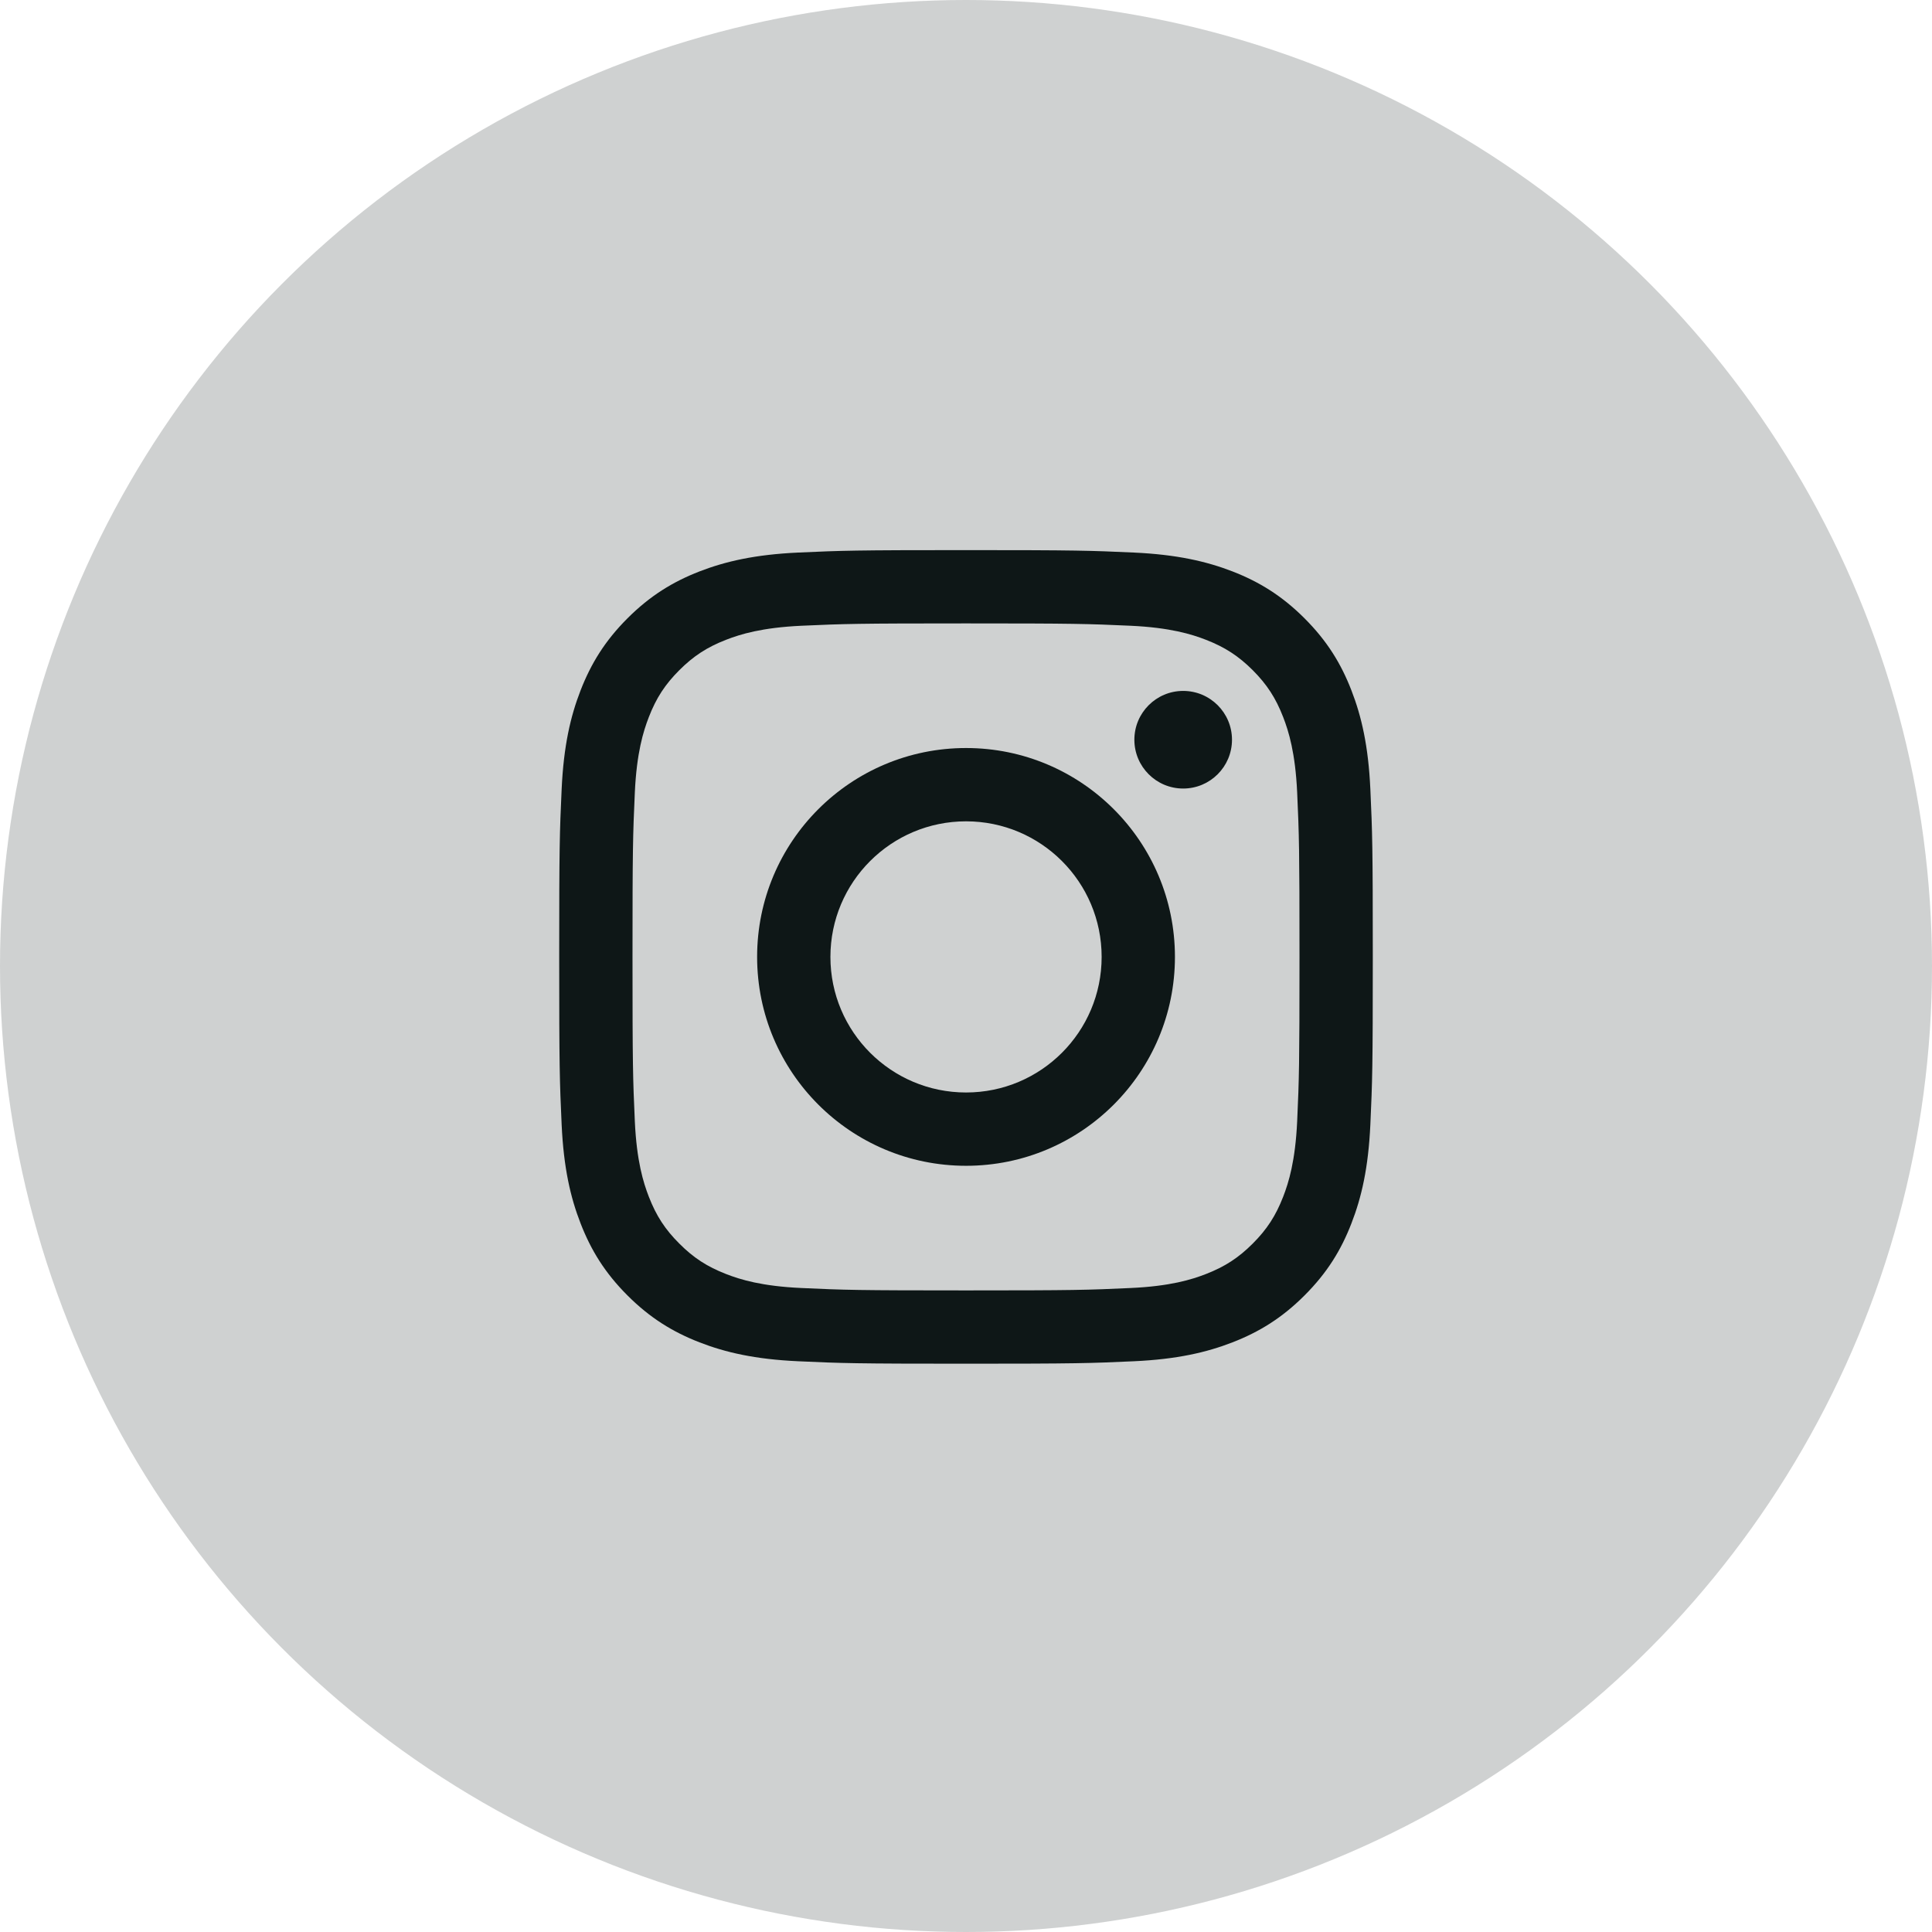
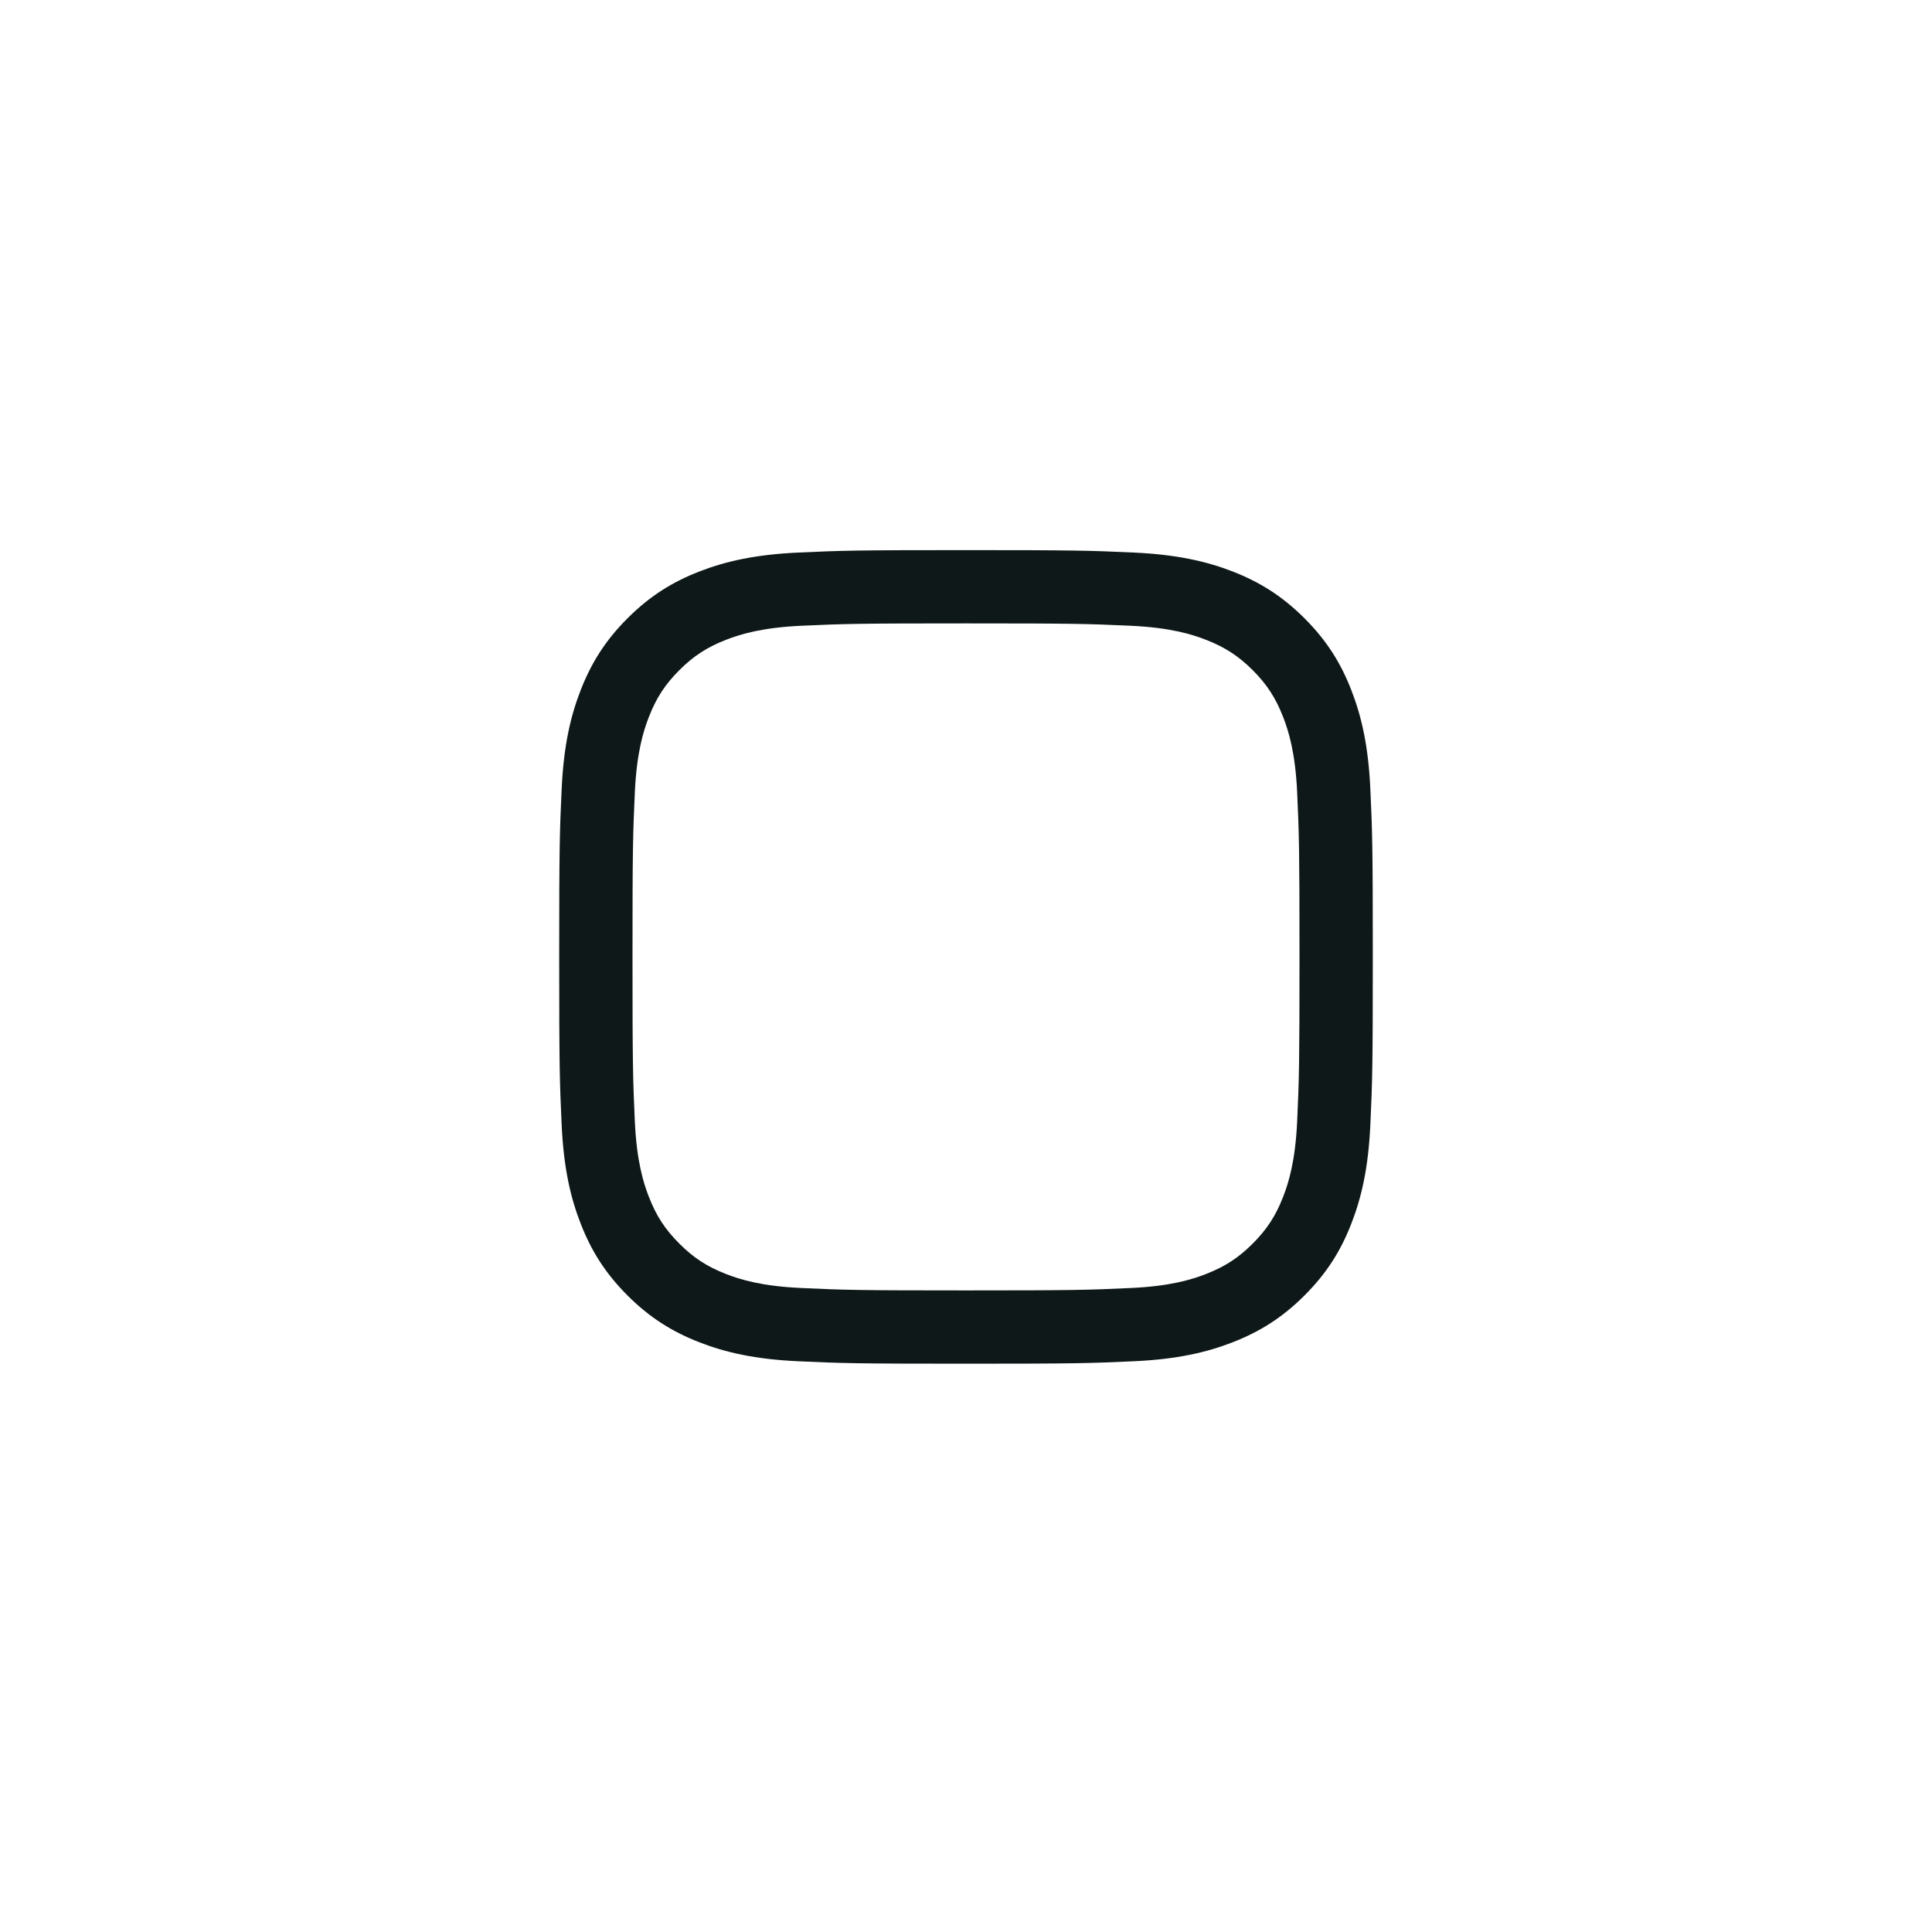
<svg xmlns="http://www.w3.org/2000/svg" width="34" height="34" viewBox="0 0 34 34" fill="none">
  <path d="M17 10.971C18.912 10.971 19.138 10.978 19.893 11.012C20.591 11.044 20.97 11.161 21.222 11.259C21.556 11.389 21.795 11.544 22.046 11.794C22.296 12.045 22.451 12.283 22.581 12.618C22.679 12.87 22.796 13.249 22.828 13.947C22.862 14.702 22.869 14.928 22.869 16.84C22.869 18.752 22.862 18.978 22.828 19.733C22.796 20.431 22.679 20.81 22.581 21.062C22.451 21.396 22.296 21.635 22.046 21.885C21.795 22.136 21.556 22.291 21.222 22.421C20.97 22.519 20.591 22.636 19.893 22.667C19.138 22.702 18.912 22.709 17 22.709C15.088 22.709 14.862 22.702 14.107 22.667C13.409 22.636 13.03 22.519 12.778 22.421C12.444 22.291 12.205 22.136 11.955 21.885C11.704 21.635 11.549 21.396 11.419 21.062C11.321 20.81 11.204 20.431 11.172 19.733C11.138 18.978 11.131 18.752 11.131 16.84C11.131 14.928 11.138 14.702 11.172 13.947C11.204 13.249 11.321 12.87 11.419 12.618C11.549 12.283 11.704 12.045 11.955 11.794C12.205 11.544 12.444 11.389 12.778 11.259C13.03 11.161 13.409 11.044 14.107 11.012C14.862 10.978 15.088 10.971 17 10.971ZM17 9.681C15.056 9.681 14.812 9.689 14.048 9.724C13.286 9.759 12.766 9.88 12.31 10.056C11.84 10.239 11.44 10.484 11.042 10.882C10.644 11.28 10.4 11.68 10.217 12.15C10.04 12.606 9.919 13.126 9.884 13.888C9.849 14.652 9.841 14.896 9.841 16.84C9.841 18.784 9.849 19.028 9.884 19.792C9.919 20.554 10.04 21.074 10.217 21.529C10.4 22 10.644 22.399 11.042 22.797C11.44 23.195 11.84 23.44 12.31 23.623C12.766 23.8 13.286 23.921 14.048 23.956C14.812 23.991 15.056 23.999 17 23.999C18.944 23.999 19.188 23.991 19.952 23.956C20.714 23.921 21.234 23.8 21.69 23.623C22.16 23.44 22.56 23.195 22.958 22.797C23.356 22.399 23.601 22 23.783 21.529C23.96 21.074 24.081 20.554 24.116 19.792C24.151 19.028 24.159 18.784 24.159 16.84C24.159 14.896 24.151 14.652 24.116 13.888C24.081 13.126 23.96 12.606 23.783 12.15C23.601 11.68 23.356 11.28 22.958 10.882C22.56 10.484 22.16 10.239 21.69 10.056C21.234 9.88 20.714 9.759 19.952 9.724C19.188 9.689 18.944 9.681 17 9.681Z" fill="#0F1818" />
-   <path d="M17.001 13.164C14.97 13.164 13.324 14.809 13.324 16.84C13.324 18.87 14.97 20.516 17.001 20.516C19.031 20.516 20.677 18.87 20.677 16.84C20.677 14.809 19.031 13.164 17.001 13.164ZM17.001 19.226C15.683 19.226 14.614 18.158 14.614 16.84C14.614 15.522 15.683 14.454 17.001 14.454C18.319 14.454 19.387 15.522 19.387 16.84C19.387 18.158 18.319 19.226 17.001 19.226Z" fill="#0F1818" />
-   <circle cx="20.822" cy="13.018" r="0.859" fill="#0F1818" />
-   <circle opacity="0.197" cx="17" cy="17" r="17" fill="#0F1818" />
</svg>